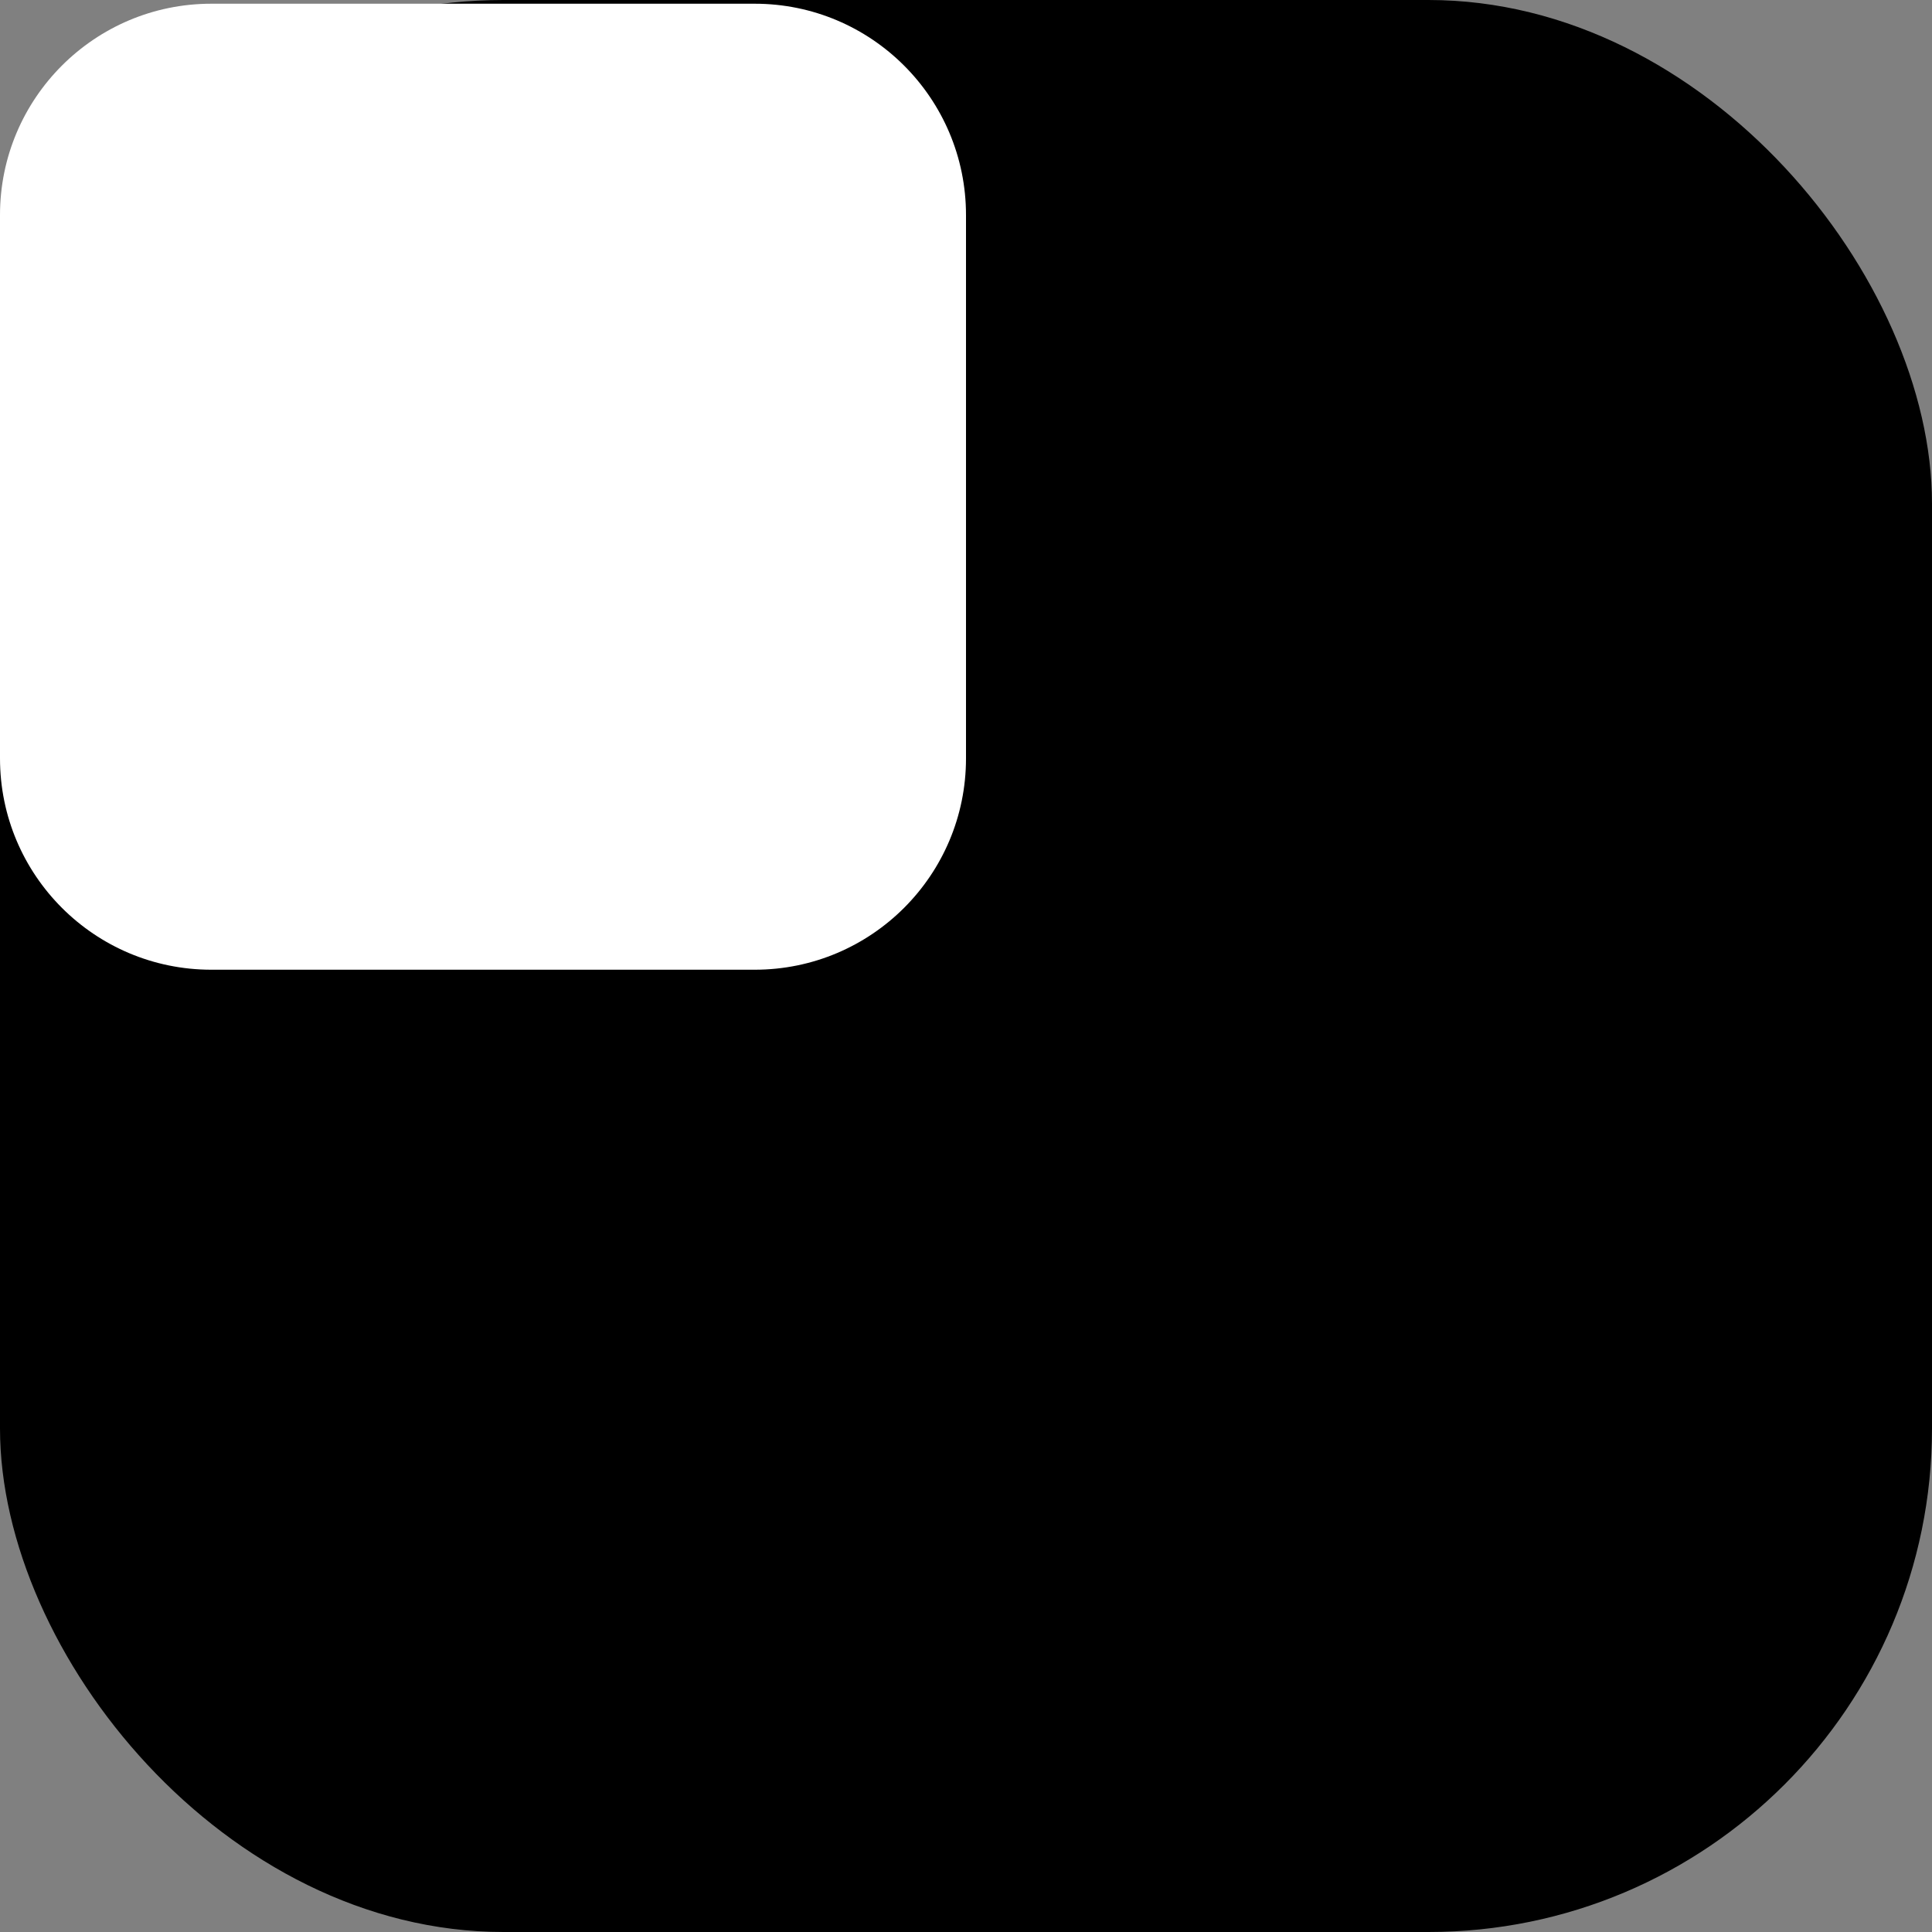
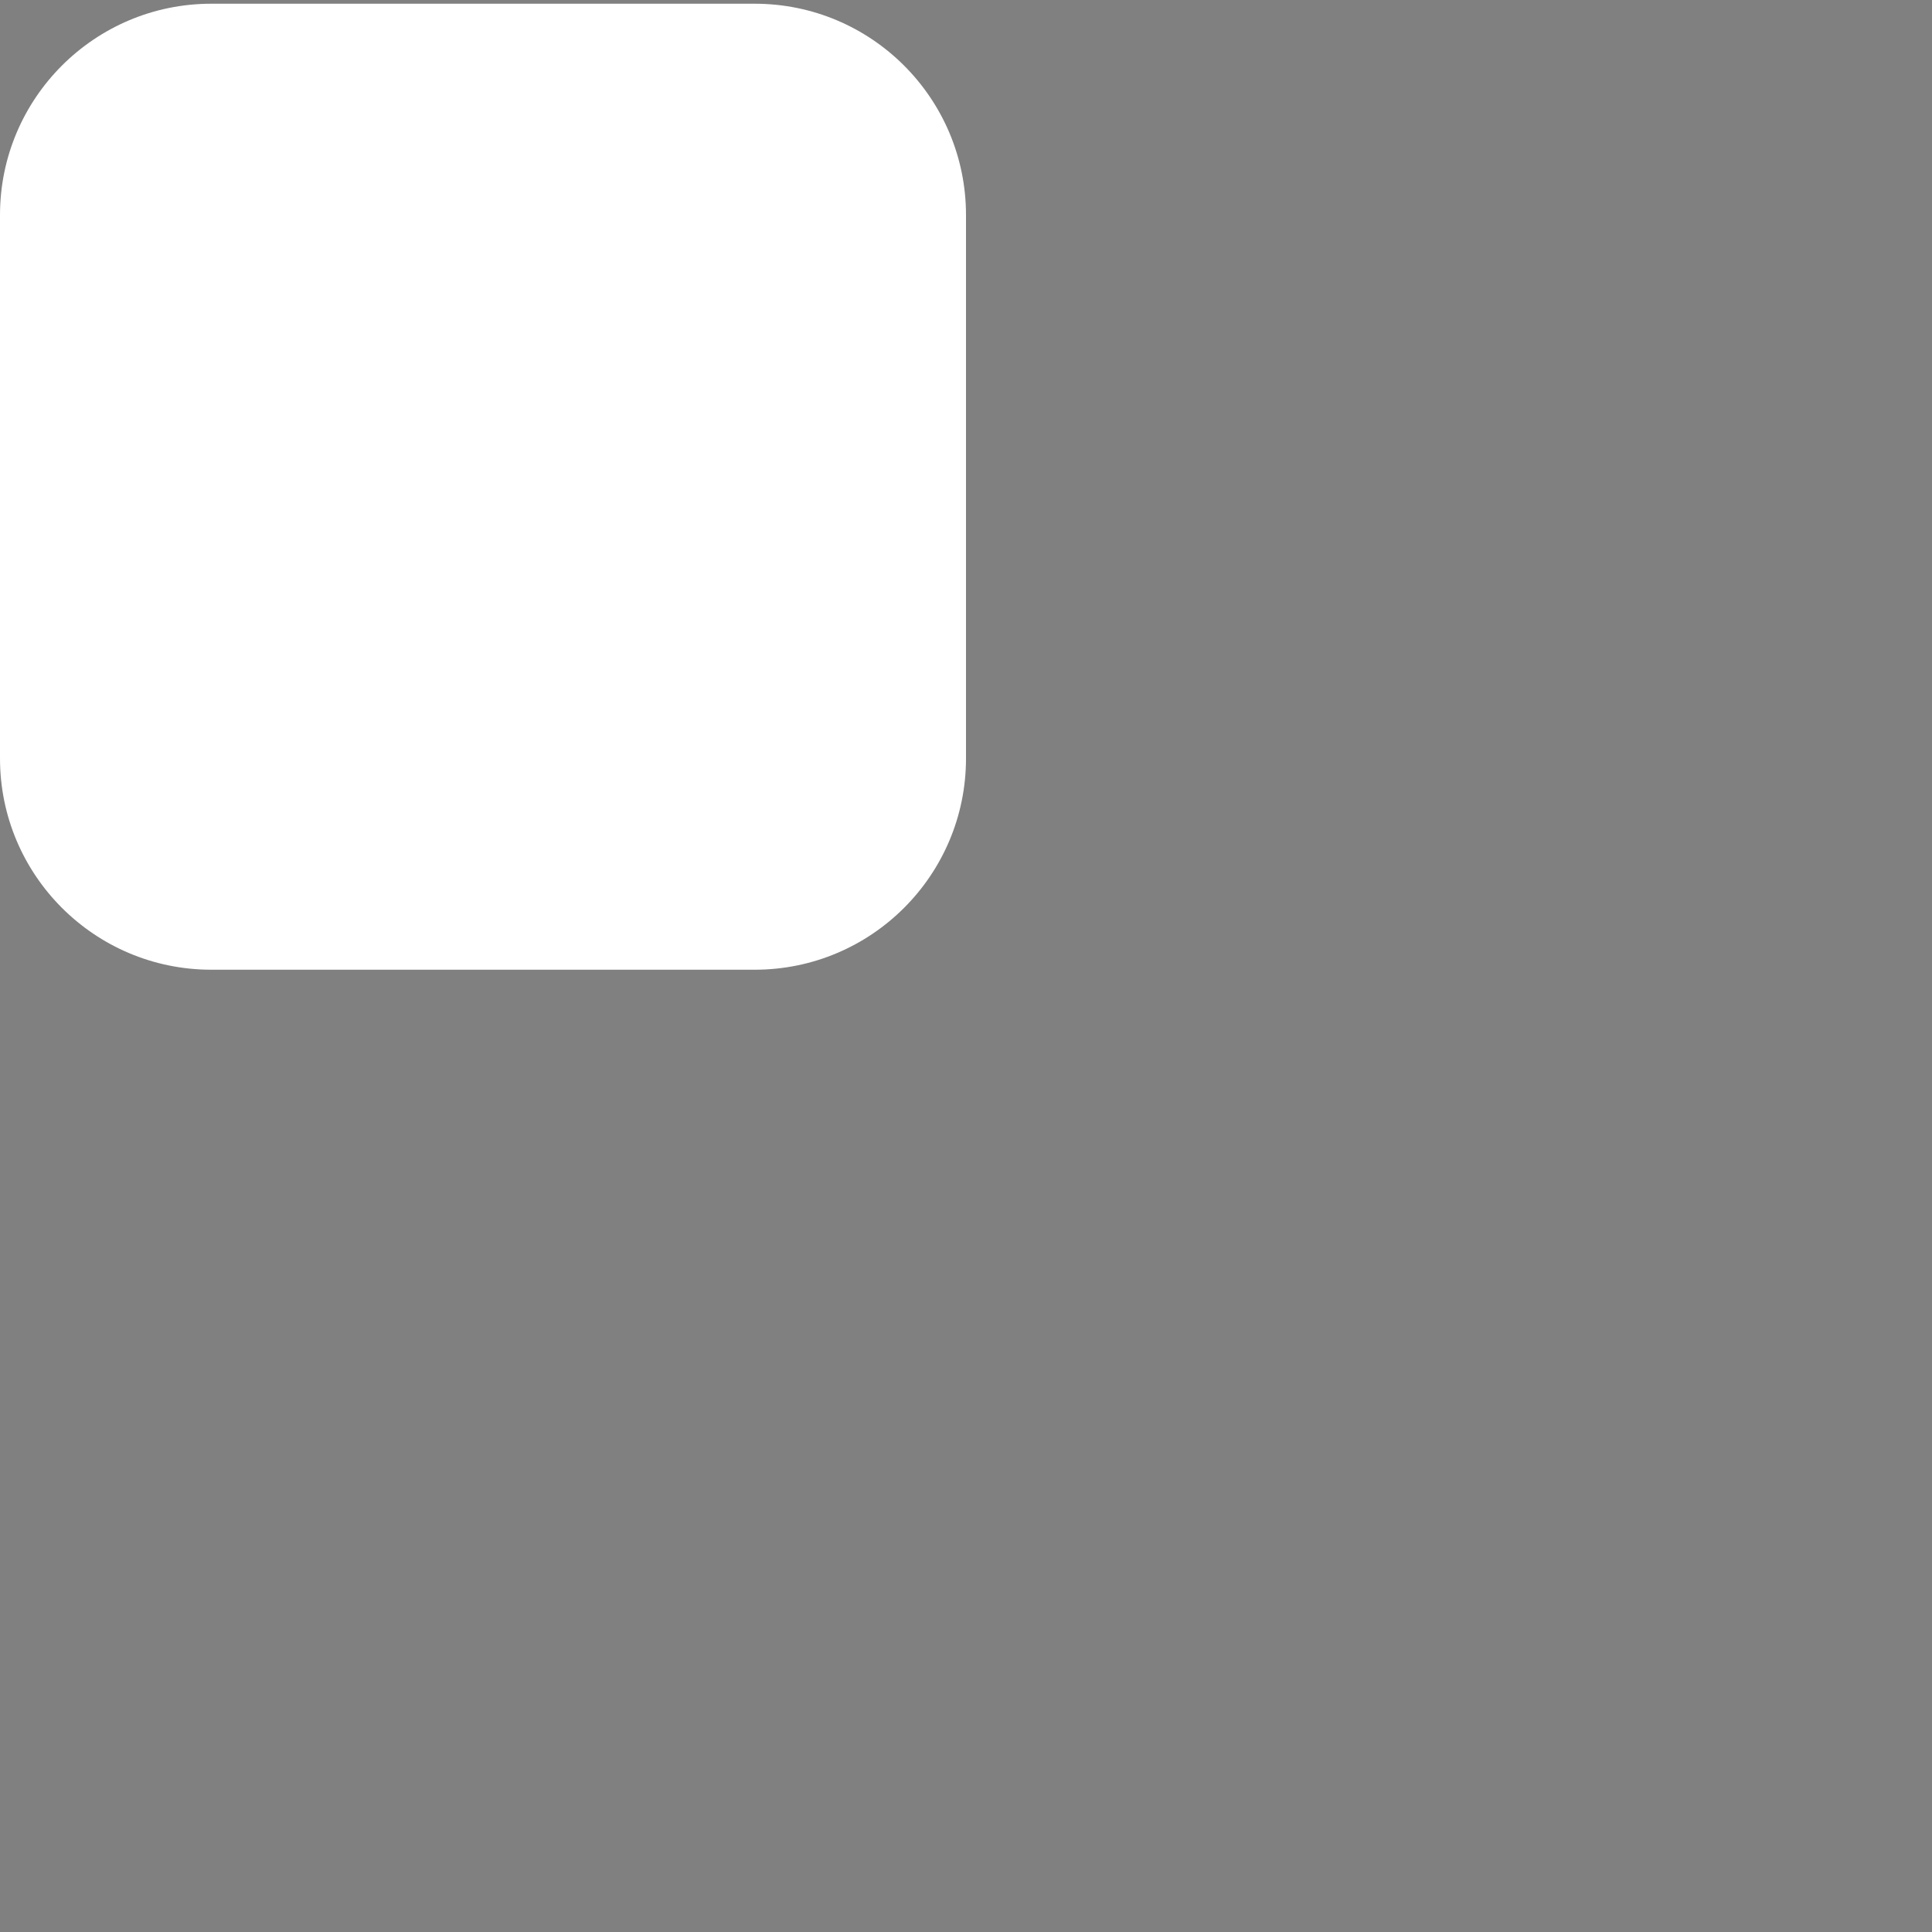
<svg xmlns="http://www.w3.org/2000/svg" id="Layer_1" data-name="Layer 1" viewBox="0 0 256 256">
  <rect x="0" y="0" width="256" height="256" fill="#808080" stroke="none" />
  <defs>
    <style>
      .cls-1 {
        fill: #fff;
      }
    </style>
  </defs>
-   <rect width="256" height="256" rx="66.72" ry="66.72" />
  <g>
    <path class="cls-1" d="M0 28.493C0 13.029 12.536 0.493 28 0.493H100C115.464 0.493 128 13.029 128 28.493V100.493C128 115.957 115.464 128.493 100 128.493H28C12.536 128.493 0 115.957 0 100.493V28.493Z" />
-     <path class="cls-1" d="M105.485 74.521C100.925 74.521 97.905 71.627 97.905 66.343C97.905 61.594 101.051 58.26 105.359 58.26C109.951 58.26 112.562 61.468 112.562 66.406V67.098H101.208C101.271 70.055 103.032 71.973 105.517 71.973C107.278 71.973 108.819 71.124 109.134 69.174H112.436C112.122 72.068 109.731 74.521 105.485 74.521ZM101.239 64.771H109.134C109.102 62.38 107.687 60.745 105.328 60.745C103.032 60.745 101.459 62.475 101.239 64.771Z" />
    <path class="cls-1" d="M87.873 81C83.595 81 81.016 78.672 81.016 75.276H84.287C84.319 77.194 85.671 78.452 87.936 78.452C90.357 78.452 92.056 77.1 92.056 74.332V72.571C92.056 72.068 92.087 71.596 92.119 71.124C91.269 72.571 89.571 73.64 87.244 73.64C83.155 73.64 80.356 70.747 80.356 65.966C80.356 61.248 83.532 58.26 87.212 58.26C89.823 58.26 91.269 59.455 92.119 60.871C92.087 60.43 92.056 59.99 92.056 59.518V58.763H95.327V73.389C95.327 78.515 92.559 81 87.873 81ZM83.721 65.966C83.721 69.017 85.482 71.061 87.998 71.061C90.483 71.061 92.276 68.985 92.276 65.966C92.276 62.978 90.483 60.839 87.998 60.839C85.482 60.839 83.721 62.947 83.721 65.966Z" />
    <path class="cls-1" d="M70.116 74.521C67.348 74.521 64.864 72.76 64.864 69.835C64.864 66.626 67.38 65.337 70.368 64.928L73.104 64.519C74.299 64.362 74.708 63.922 74.708 63.072C74.708 61.72 73.639 60.745 71.94 60.745C69.865 60.745 68.701 61.877 68.606 63.607H65.273C65.43 60.619 67.82 58.26 71.72 58.26C75.935 58.26 77.948 60.619 77.948 64.519V74.018H74.897V73.326C74.897 72.854 74.928 72.414 74.96 71.942C74.174 73.483 72.57 74.521 70.116 74.521ZM68.229 69.74C68.229 71.218 69.393 72.068 70.84 72.068C73.073 72.068 74.771 70.495 74.771 68.168V66.218C74.519 66.532 73.953 66.721 73.041 66.878L71.311 67.224C69.519 67.57 68.229 68.262 68.229 69.74Z" />
    <path class="cls-1" d="M48.07 80.497V58.763H51.341V59.644C51.341 60.053 51.341 60.43 51.278 60.902C52.19 59.392 53.952 58.26 56.31 58.26C60.525 58.26 63.167 61.657 63.167 66.406C63.167 71.313 60.242 74.521 56.185 74.521C53.826 74.521 52.253 73.451 51.278 71.91C51.341 72.414 51.341 72.822 51.341 73.263V80.497H48.07ZM51.184 66.375C51.184 69.709 52.977 71.973 55.524 71.973C58.103 71.973 59.802 69.677 59.802 66.375C59.802 63.135 58.135 60.839 55.524 60.839C53.008 60.839 51.184 62.978 51.184 66.375Z" />
    <path class="cls-1" d="M38.385 74.521C33.825 74.521 30.805 71.627 30.805 66.343C30.805 61.594 33.95 58.26 38.26 58.26C42.852 58.26 45.462 61.468 45.462 66.406V67.098H34.108C34.171 70.055 35.932 71.973 38.417 71.973C40.178 71.973 41.719 71.124 42.034 69.174H45.336C45.022 72.068 42.631 74.521 38.385 74.521ZM34.139 64.771H42.034C42.002 62.38 40.587 60.745 38.228 60.745C35.932 60.745 34.359 62.475 34.139 64.771Z" />
-     <path class="cls-1" d="M15.438 74.016V52H18.929V71.06H30.189V74.016H15.438Z" />
  </g>
</svg>